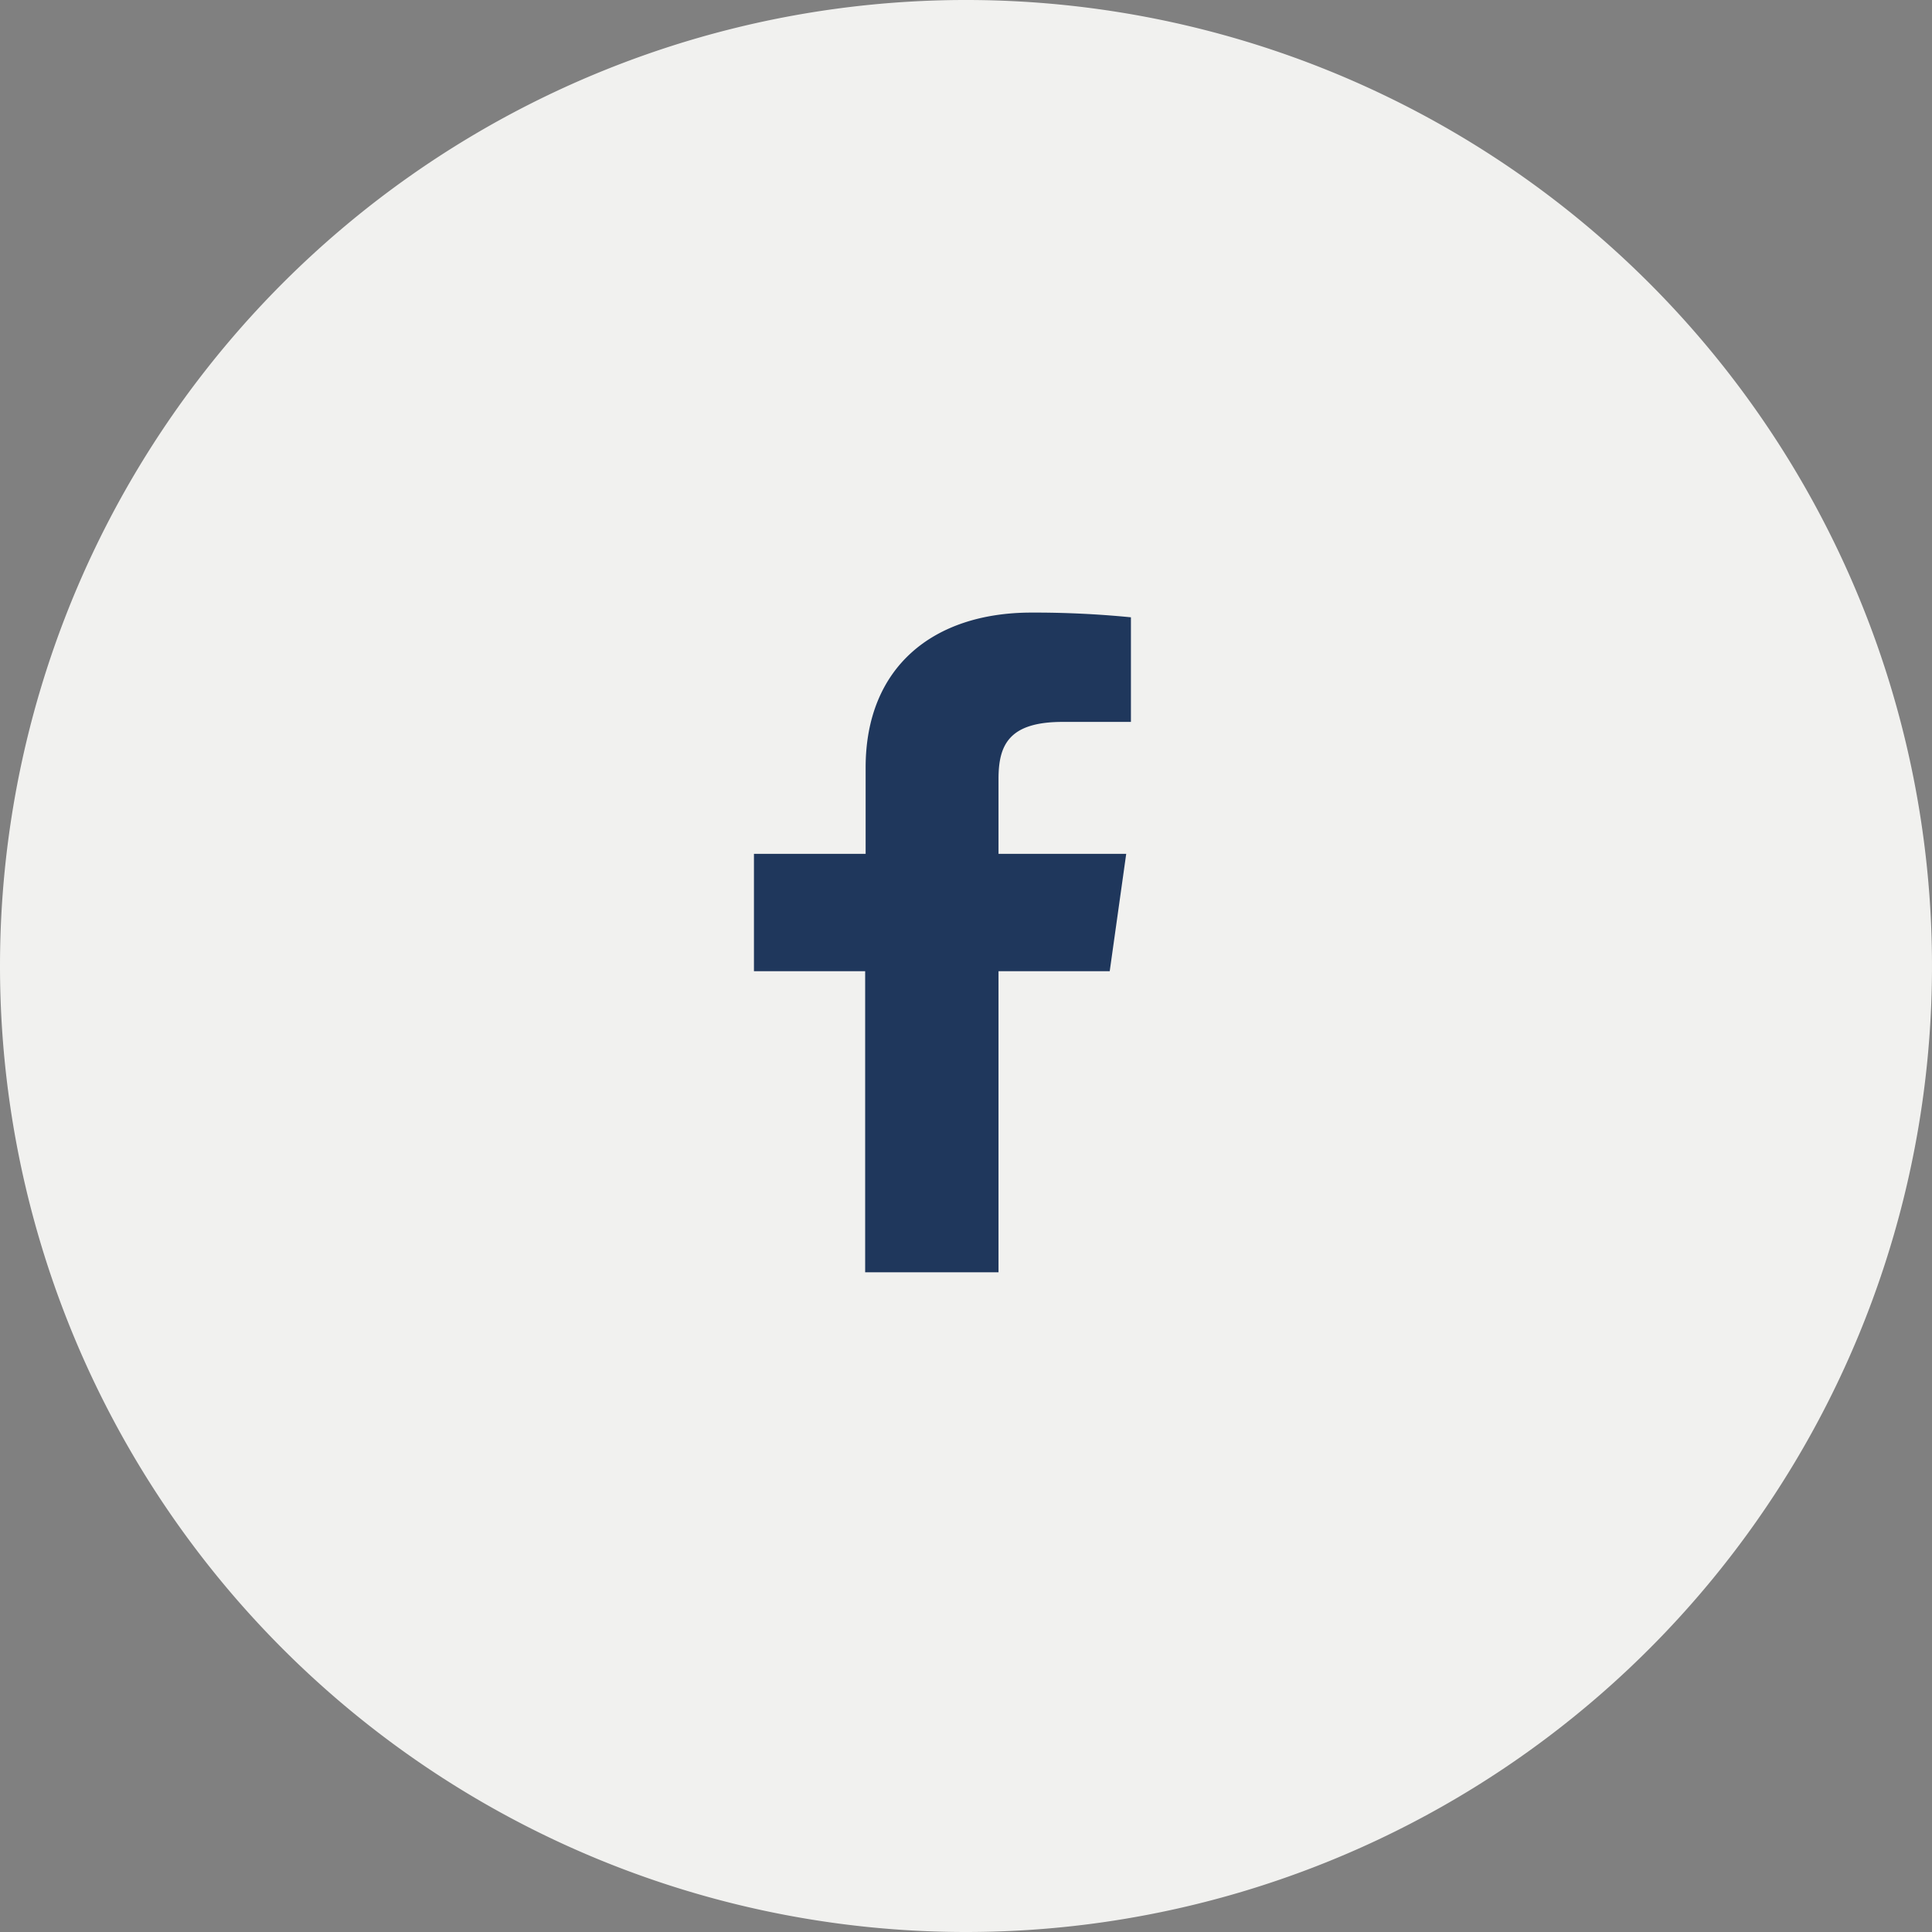
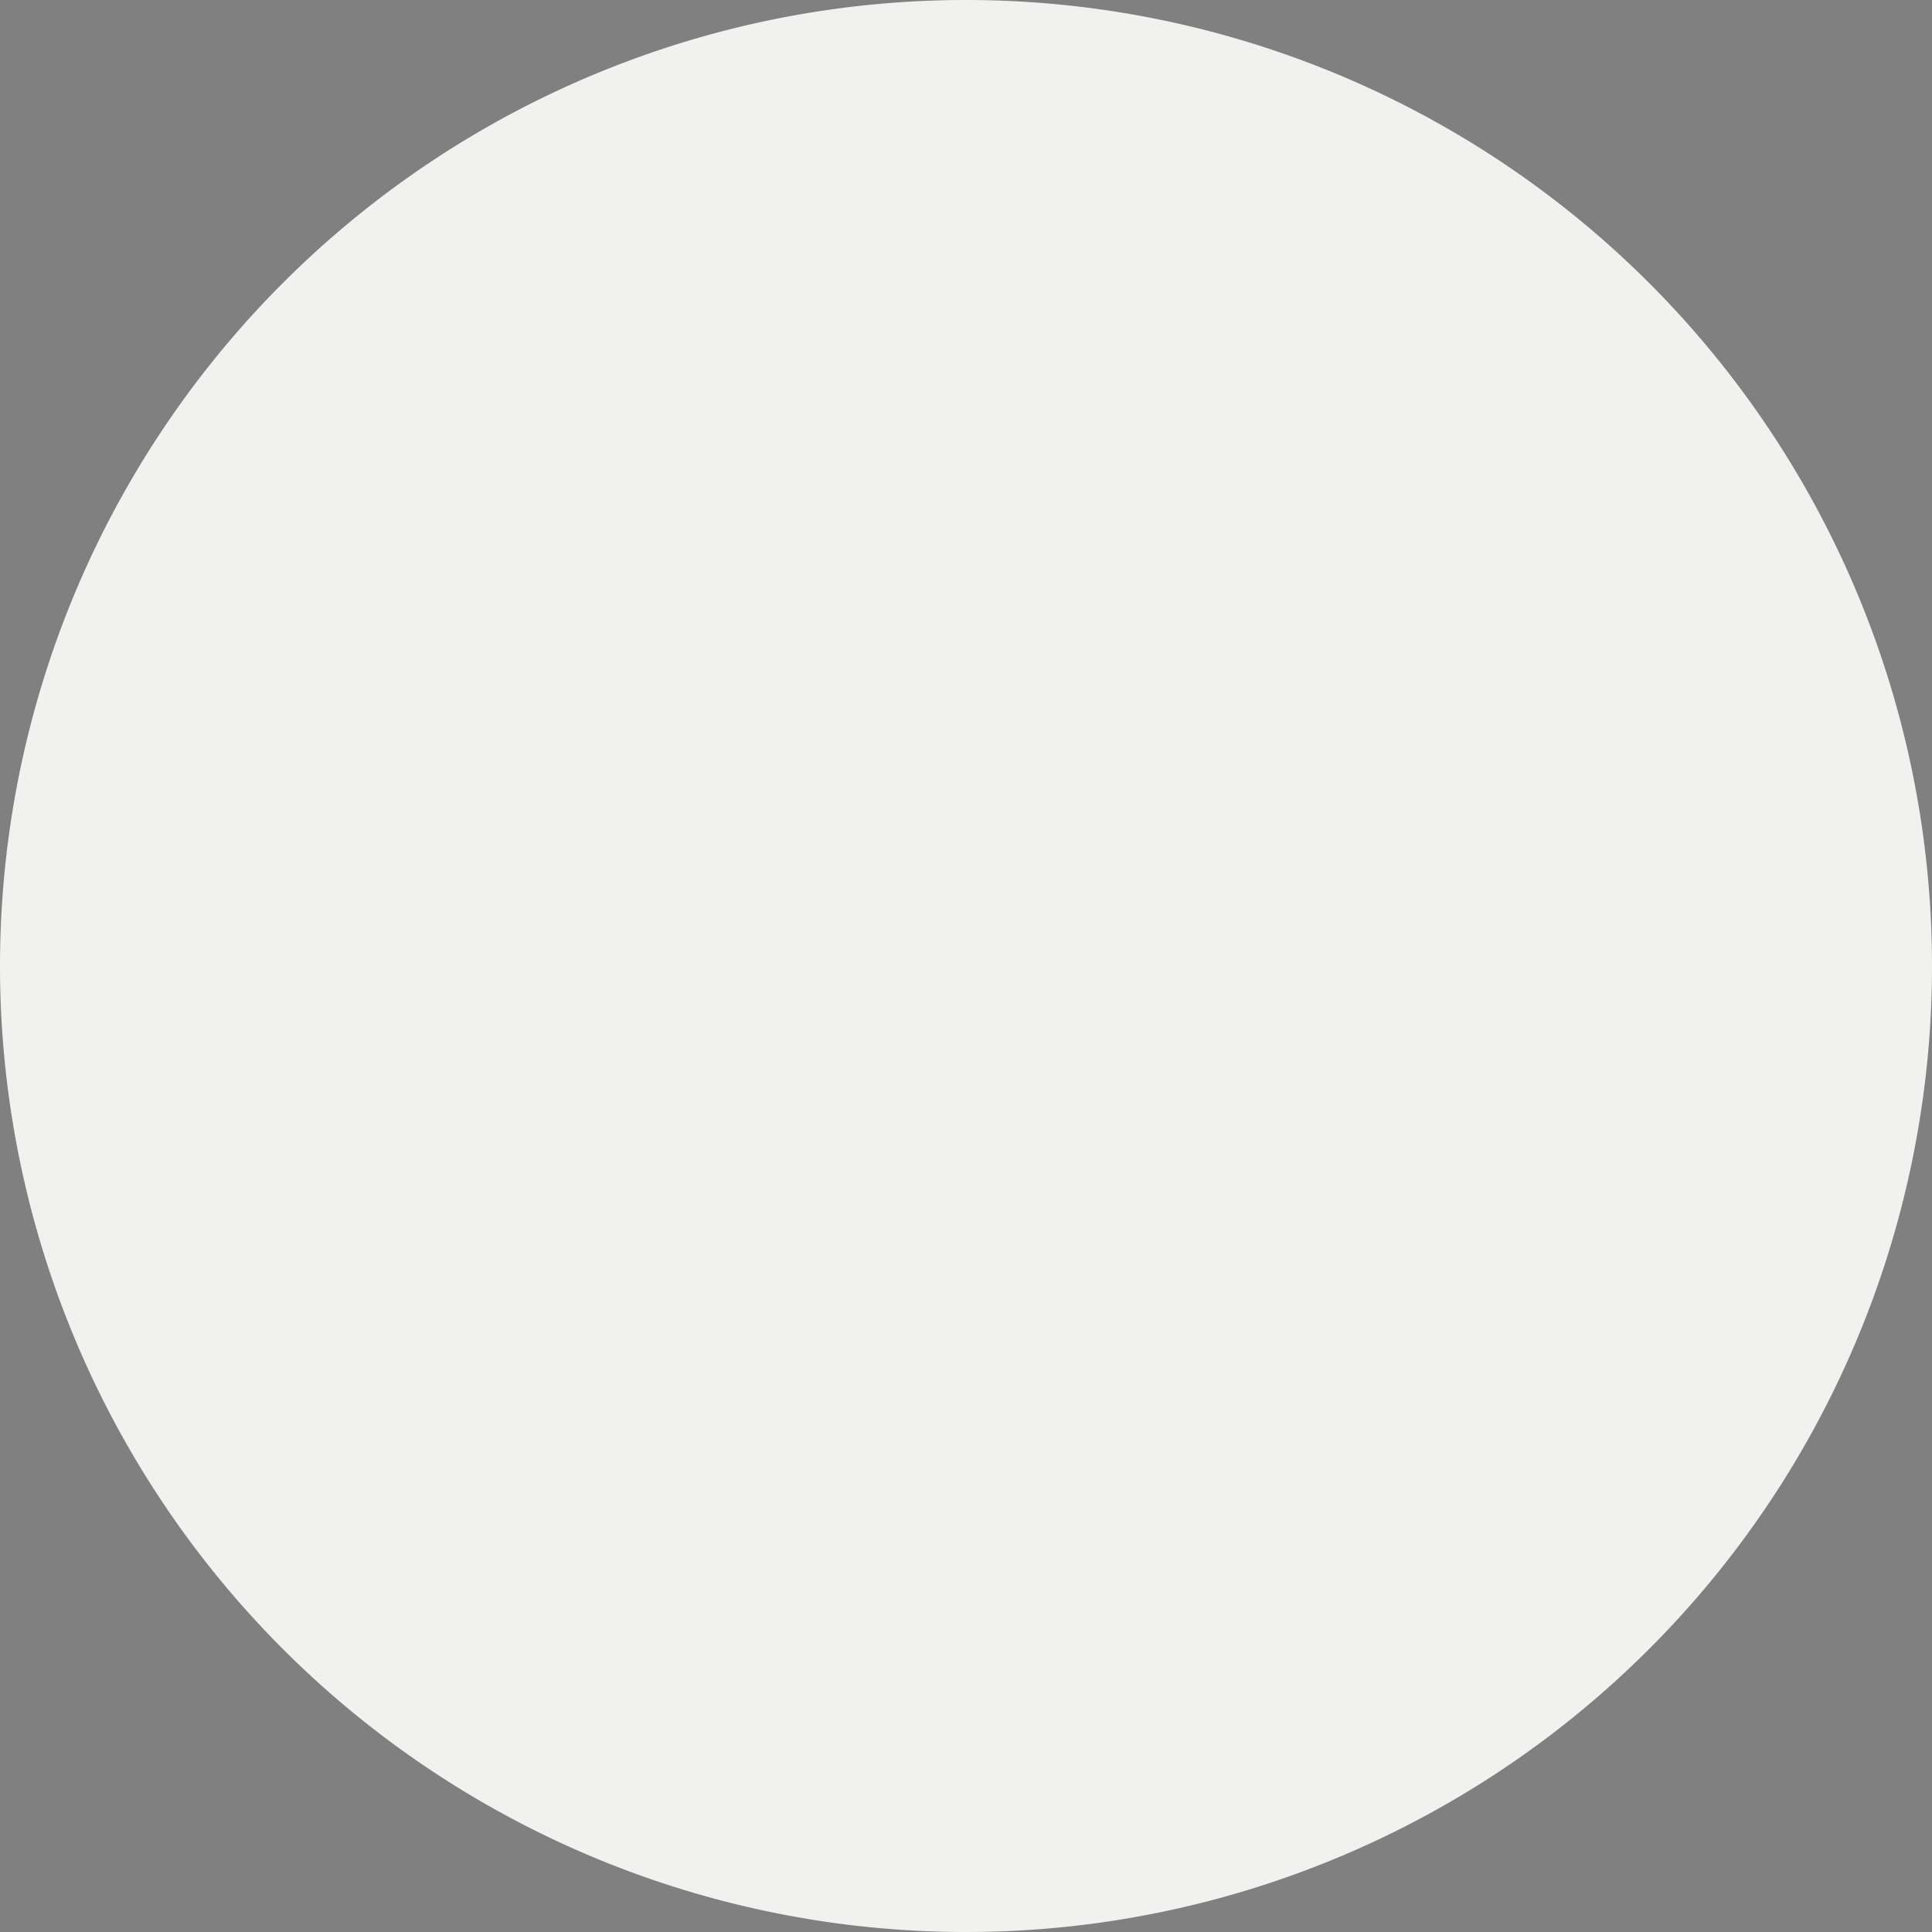
<svg xmlns="http://www.w3.org/2000/svg" id="Layer_1" data-name="Layer 1" width="41" height="41" viewBox="0 0 41 41">
  <rect x="0" y="0" width="41" height="41" fill="#808080" stroke="none" />
  <defs>
    <style>.cls-1{fill:#f7f7f5;opacity:.95;isolation:isolate}.cls-2{fill:#1f375c}</style>
  </defs>
  <title>icon-facebook</title>
  <path id="Ellipse" class="cls-1" d="M124,280.5A20.5,20.5,0,1,1,144.5,301,20.5,20.5,0,0,1,124,280.5Z" transform="translate(-124 -260)" />
-   <path id="Path" class="cls-2" d="M145.19,287v-6.39h2.36l.35-2.49h-2.71v-1.59c0-.72.22-1.21,1.36-1.21H148V273.1a20.89,20.89,0,0,0-2.11-.1c-2.09,0-3.52,1.16-3.52,3.29v1.83H140v2.49h2.36V287Z" transform="translate(-124 -260)" />
</svg>